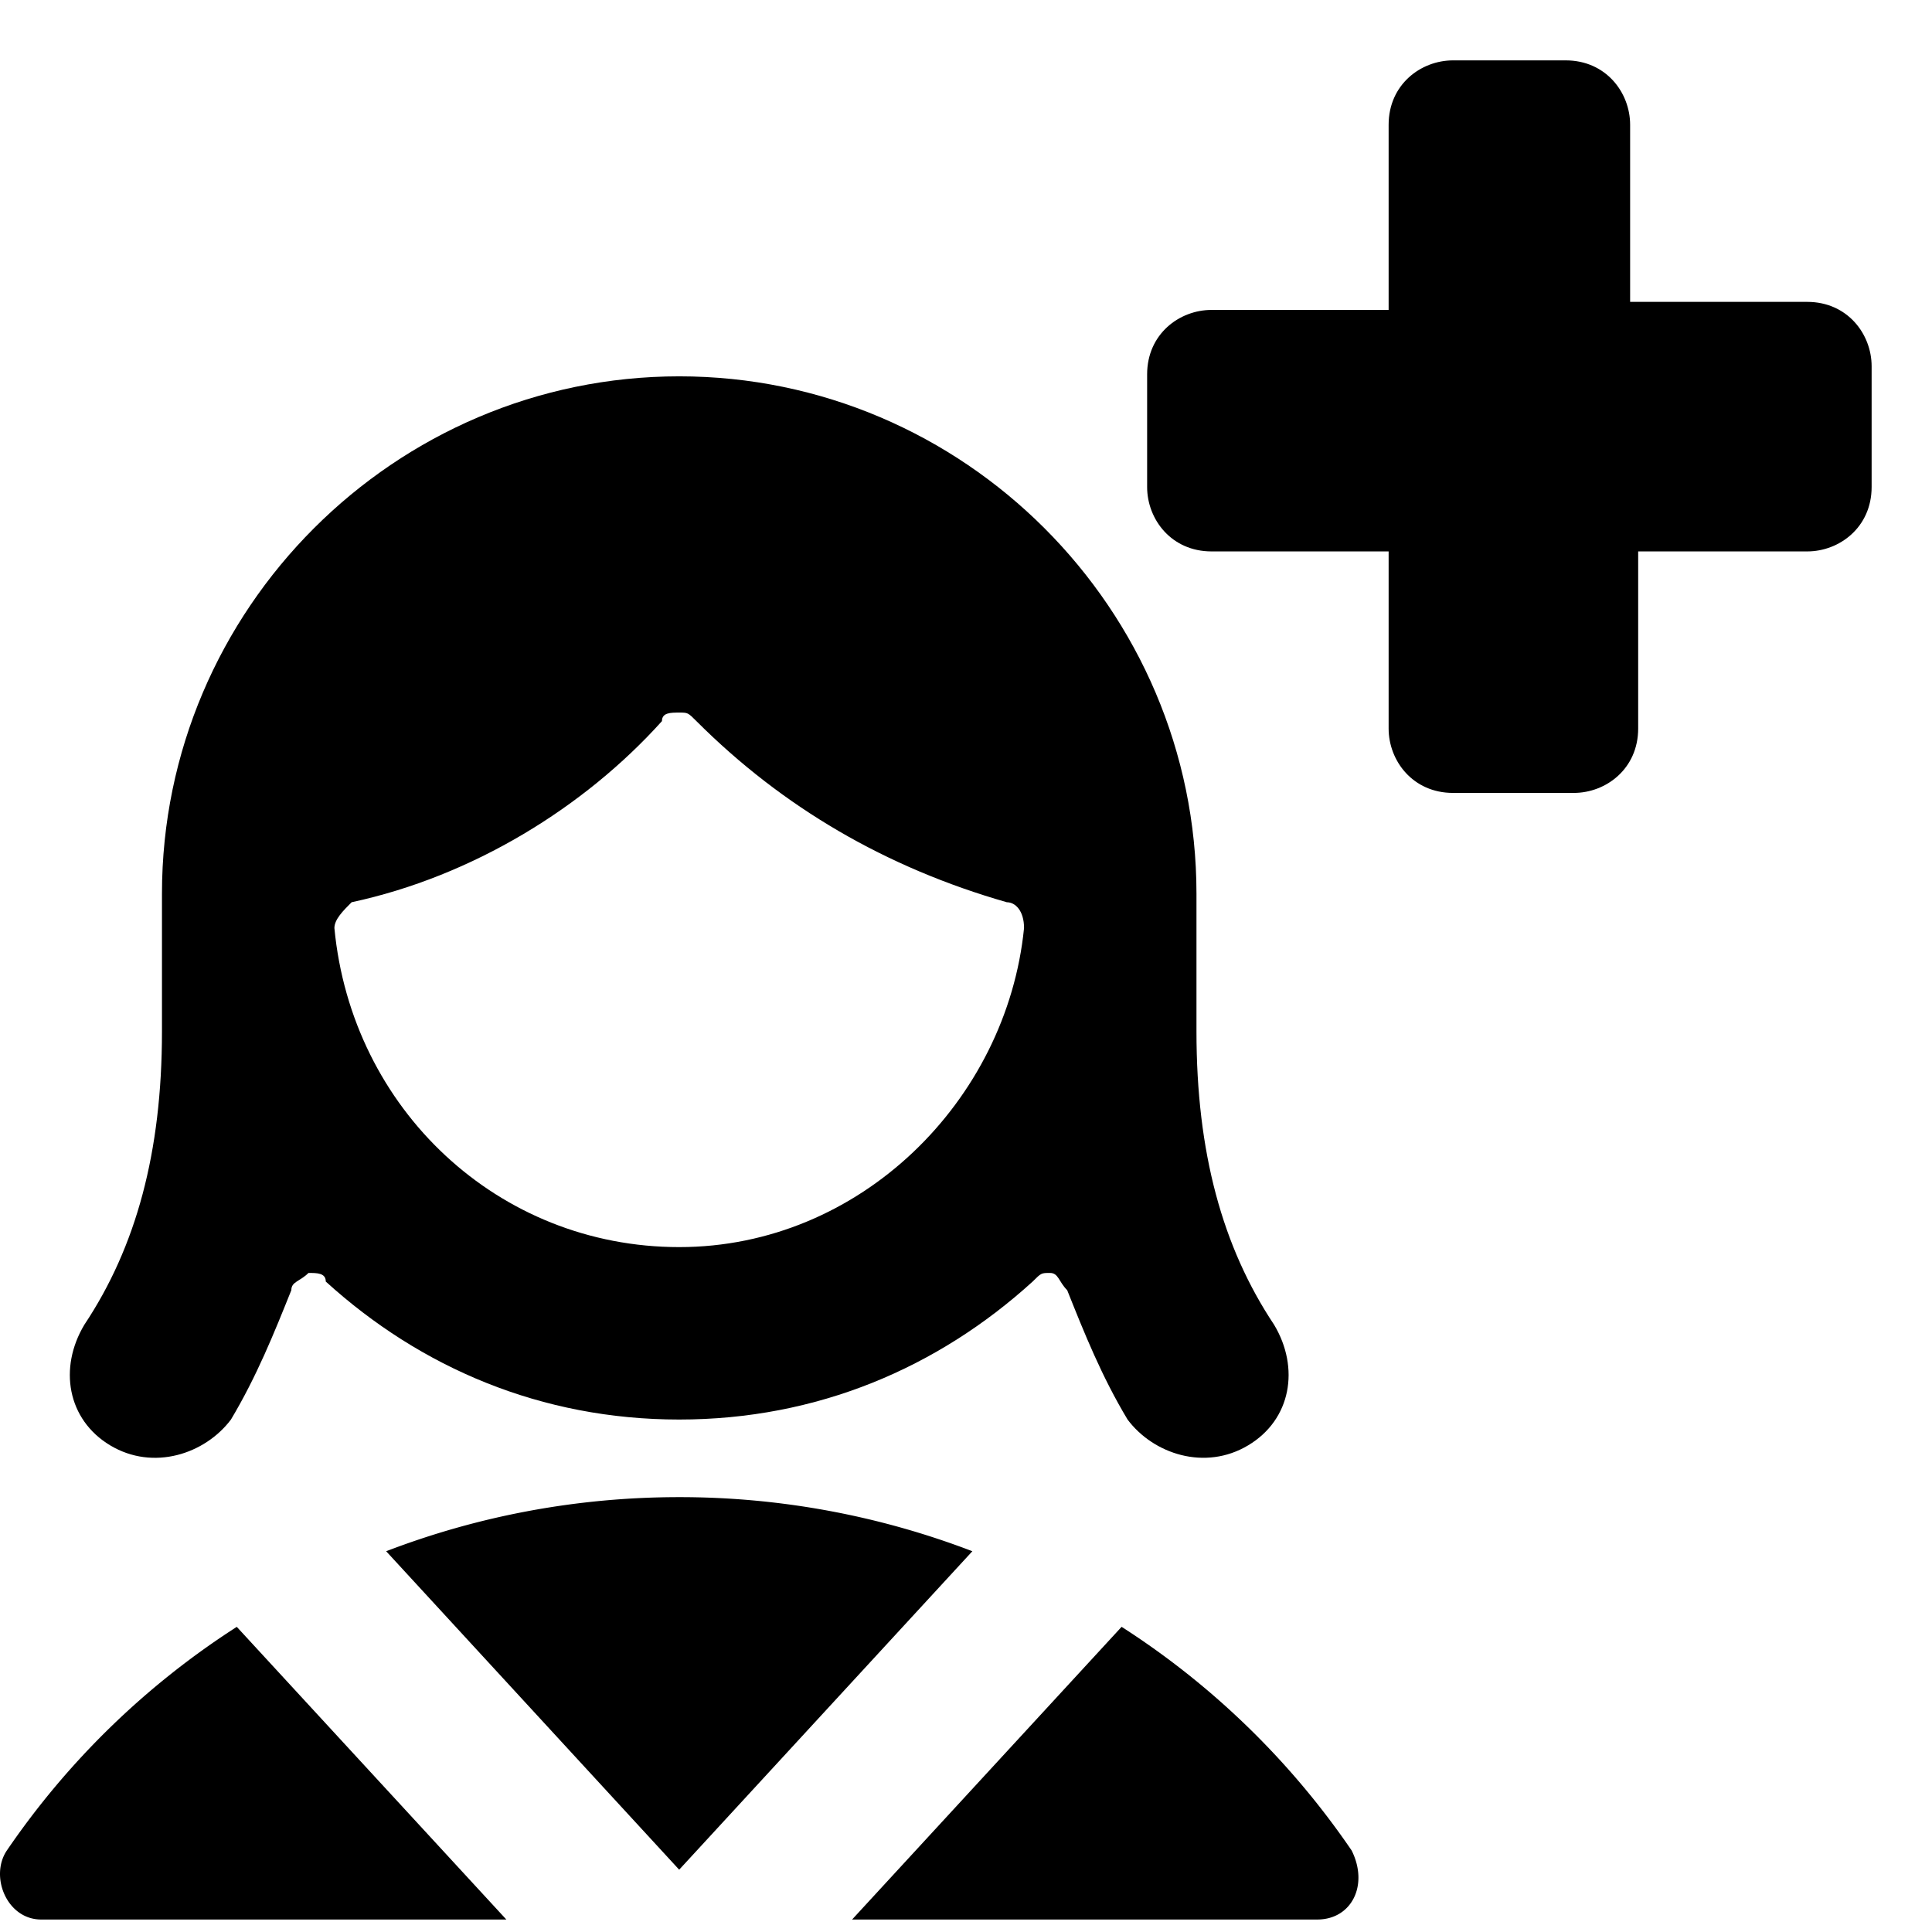
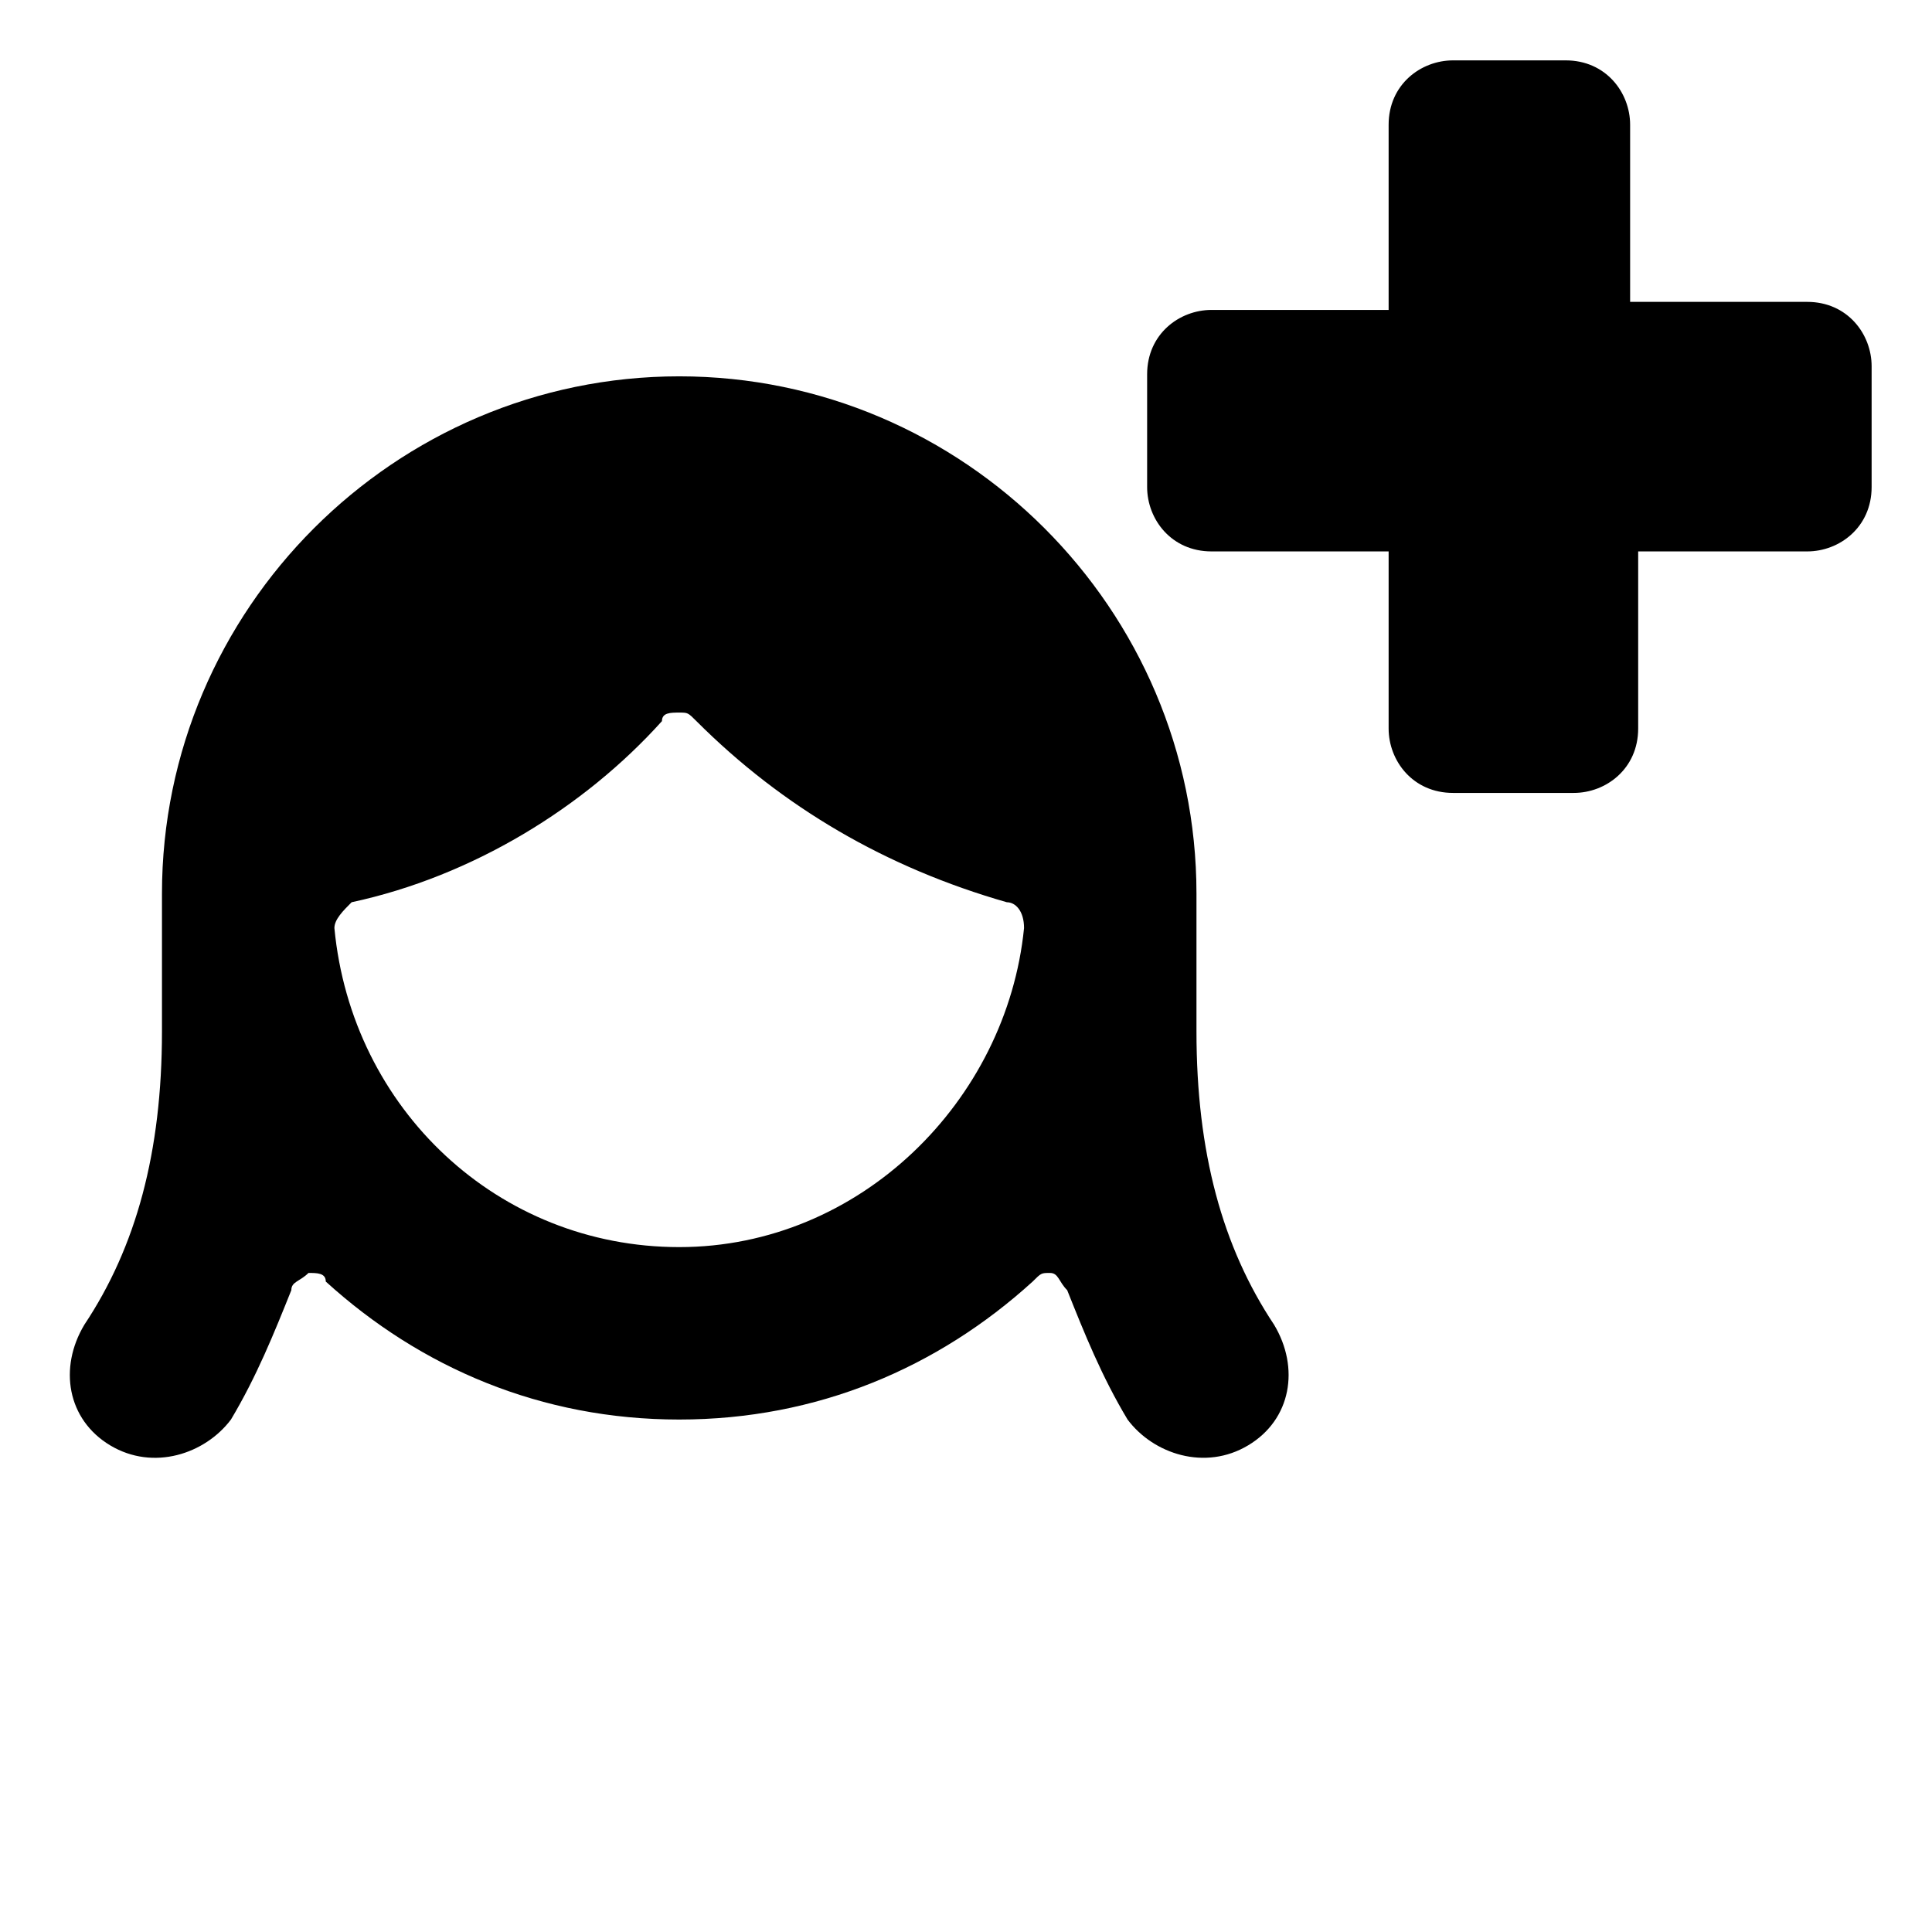
<svg xmlns="http://www.w3.org/2000/svg" fill="none" viewBox="0 0 24 24">
  <path fill="#000000" d="M23.25 4.55c0 -0.4 -0.3 -0.8 -0.8 -0.8h-2.2v-2.2c0 -0.4 -0.3 -0.8 -0.8 -0.8h-1.4c-0.4 0 -0.8 0.3 -0.8 0.8v2.3h-2.2c-0.4 0 -0.8 0.3 -0.8 0.8v1.4c0 0.4 0.3 0.8 0.8 0.8h2.2v2.2c0 0.4 0.3 0.8 0.8 0.8h1.5c0.4 0 0.8 -0.3 0.8 -0.8v-2.2h2.1c0.4 0 0.8 -0.3 0.8 -0.8v-1.5Z" stroke-width="1" />
  <path fill="#000000" d="M1.048 16.456c-0.321 0.535 -0.214 1.178 0.321 1.499 0.536 0.321 1.178 0.107 1.5 -0.321 0.32 -0.536 0.535 -1.071 0.75 -1.607 0 -0.107 0.106 -0.107 0.213 -0.214 0.107 0 0.215 0 0.215 0.107 1.178 1.071 2.677 1.714 4.39 1.714 1.714 0 3.213 -0.643 4.391 -1.714 0.107 -0.107 0.107 -0.107 0.215 -0.107 0.107 0 0.107 0.107 0.214 0.214 0.214 0.536 0.428 1.071 0.75 1.607 0.32 0.428 0.963 0.642 1.499 0.32 0.535 -0.32 0.642 -0.963 0.321 -1.498 -0.642 -0.964 -0.964 -2.142 -0.964 -3.642v-1.713c0 -3.534 -2.891 -6.426 -6.425 -6.426 -3.535 0 -6.426 2.892 -6.426 6.426v1.713c0 1.5 -0.322 2.678 -0.964 3.642Zm7.39 -0.964c-2.25 0 -4.07 -1.714 -4.284 -3.963 0 -0.107 0.107 -0.214 0.214 -0.321 1.5 -0.322 2.891 -1.178 3.855 -2.25 0 -0.106 0.107 -0.106 0.215 -0.106 0.107 0 0.107 0 0.214 0.107 1.07 1.07 2.356 1.82 3.855 2.249 0.107 0 0.214 0.107 0.214 0.321 -0.214 2.142 -2.034 3.963 -4.283 3.963Z" stroke-width="1" />
-   <path fill="#000000" fill-rule="evenodd" d="M2.942 20.209a9.987 9.987 0 0 0 -2.858 2.78c-0.214 0.32 0 0.856 0.428 0.856H6.29L2.942 20.21Zm7.643 3.636h5.778c0.428 0 0.642 -0.428 0.428 -0.857a9.988 9.988 0 0 0 -2.858 -2.779l-3.348 3.636Zm1.494 -4.575a10.161 10.161 0 0 0 -3.642 -0.672c-1.274 0 -2.504 0.236 -3.64 0.672l3.64 3.956 3.642 -3.956Z" clip-rule="evenodd" stroke-width="1" />
</svg>